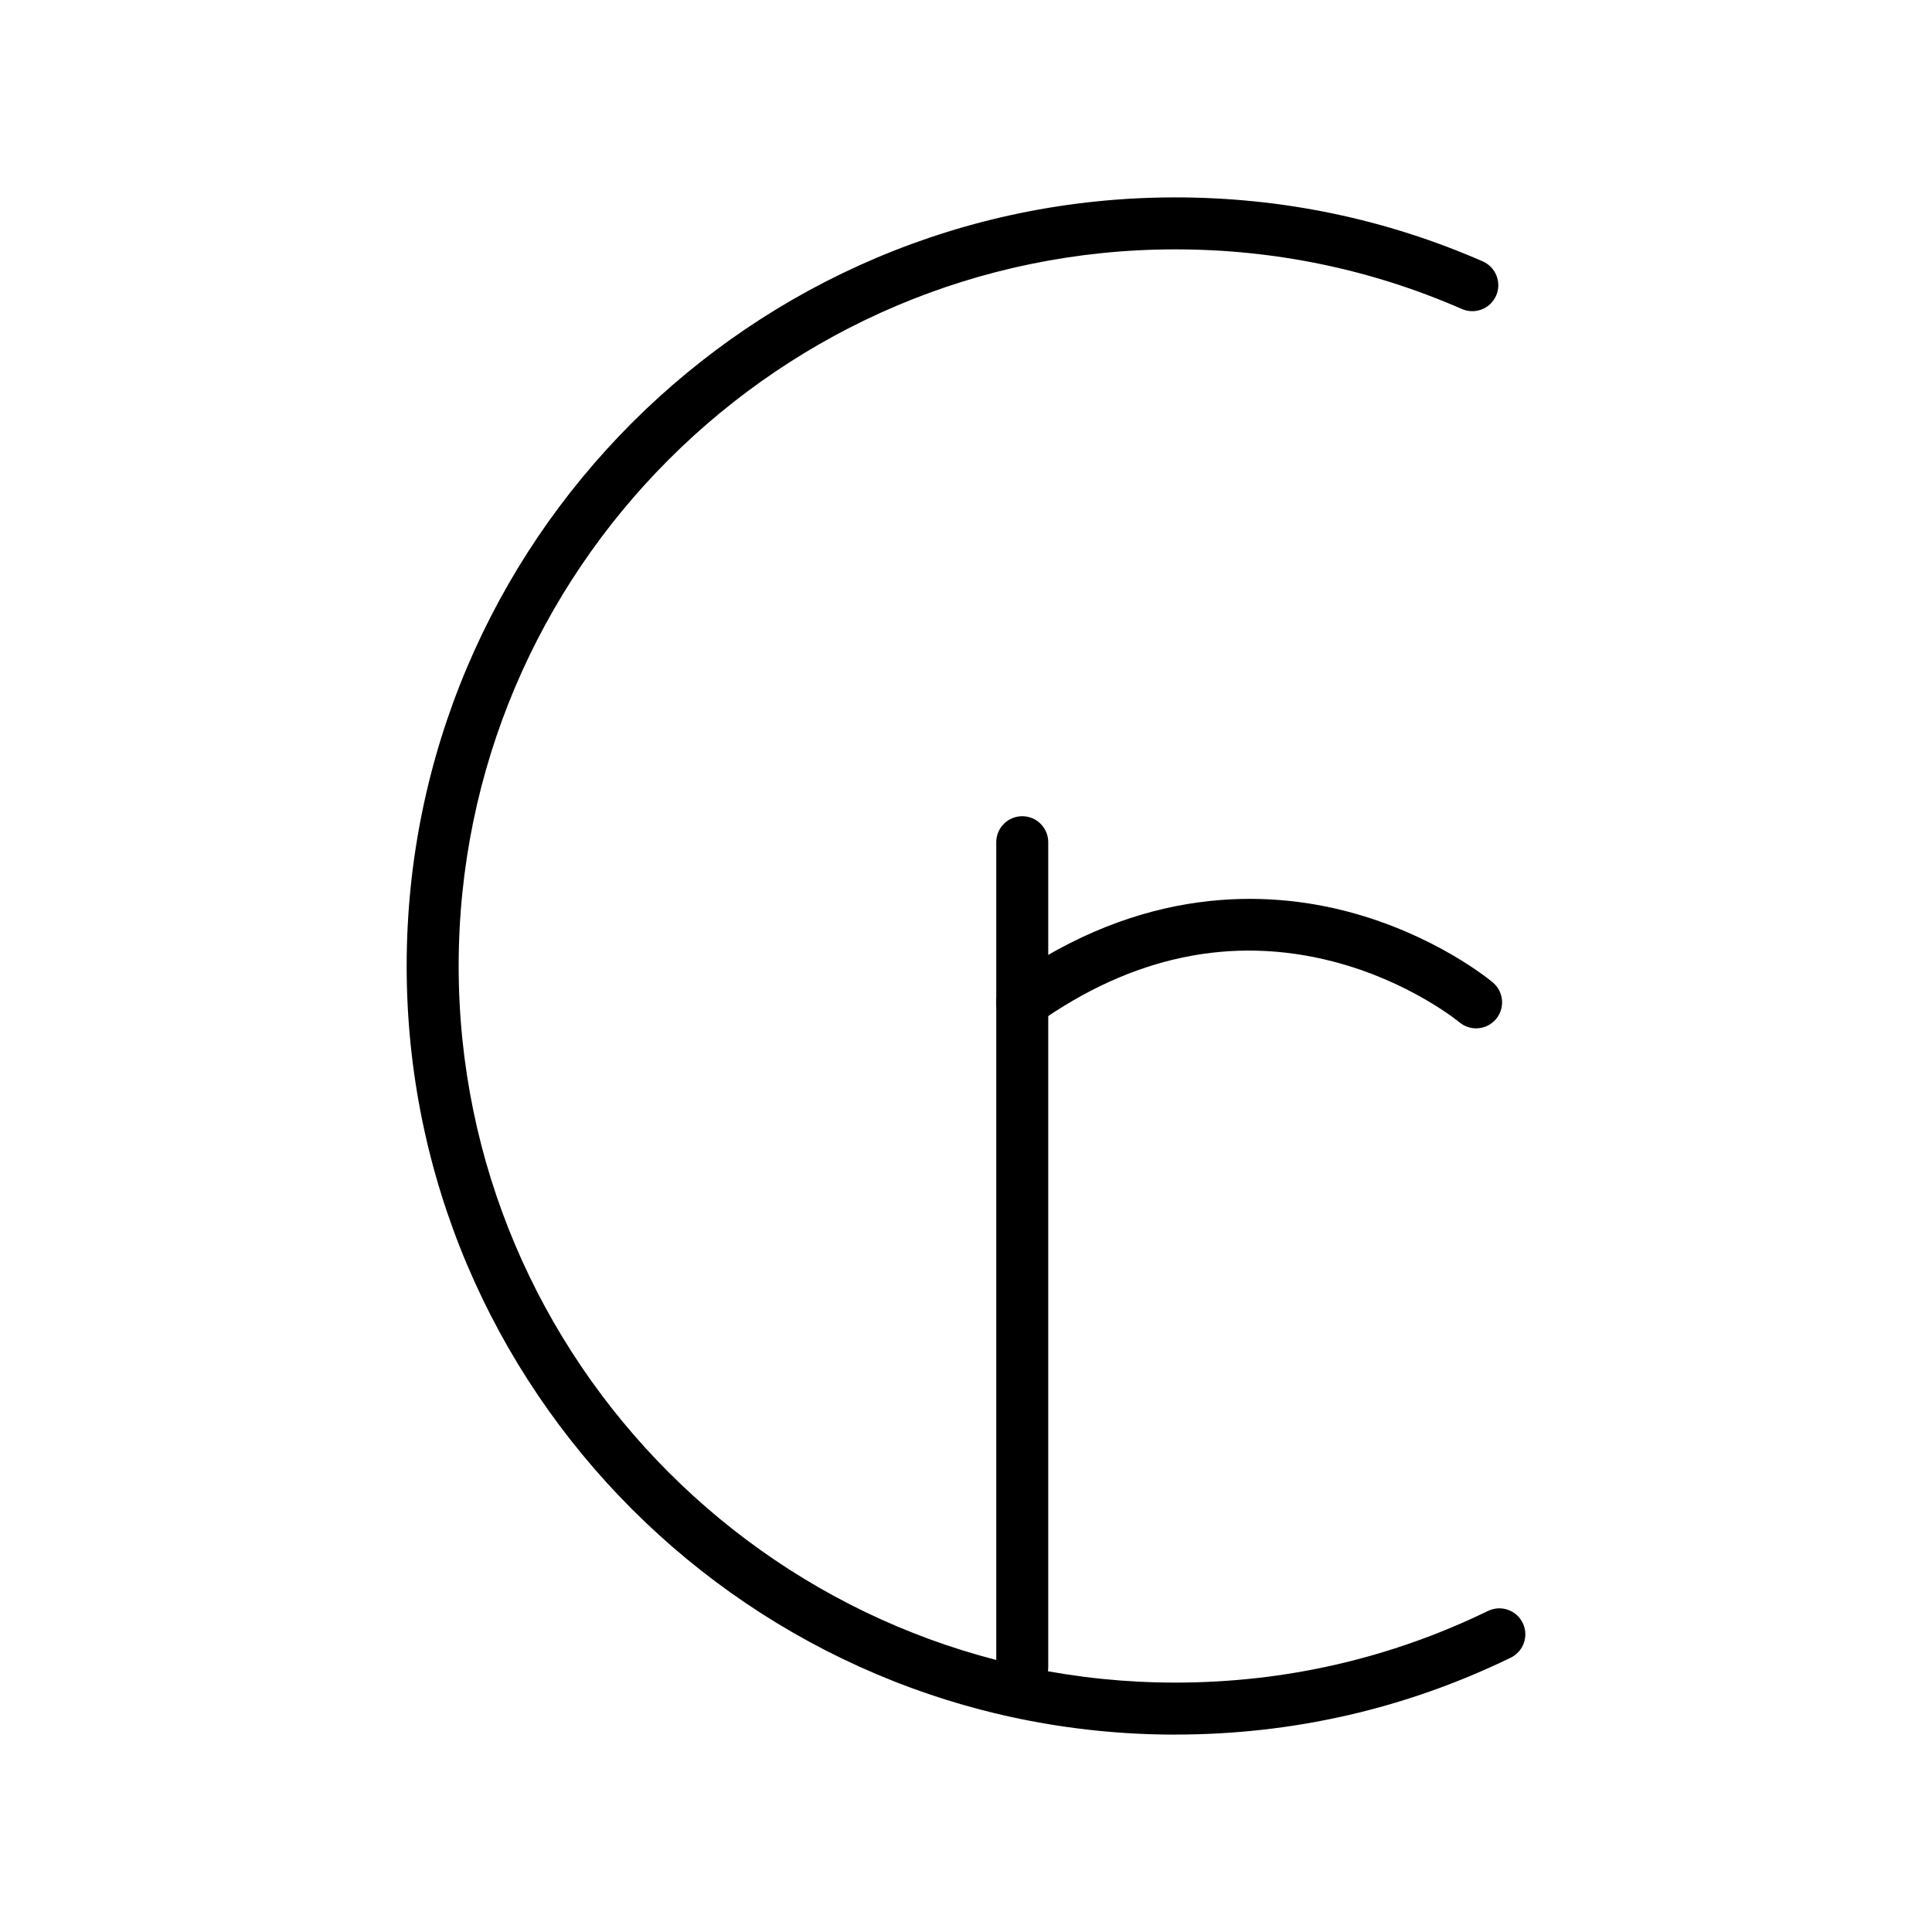
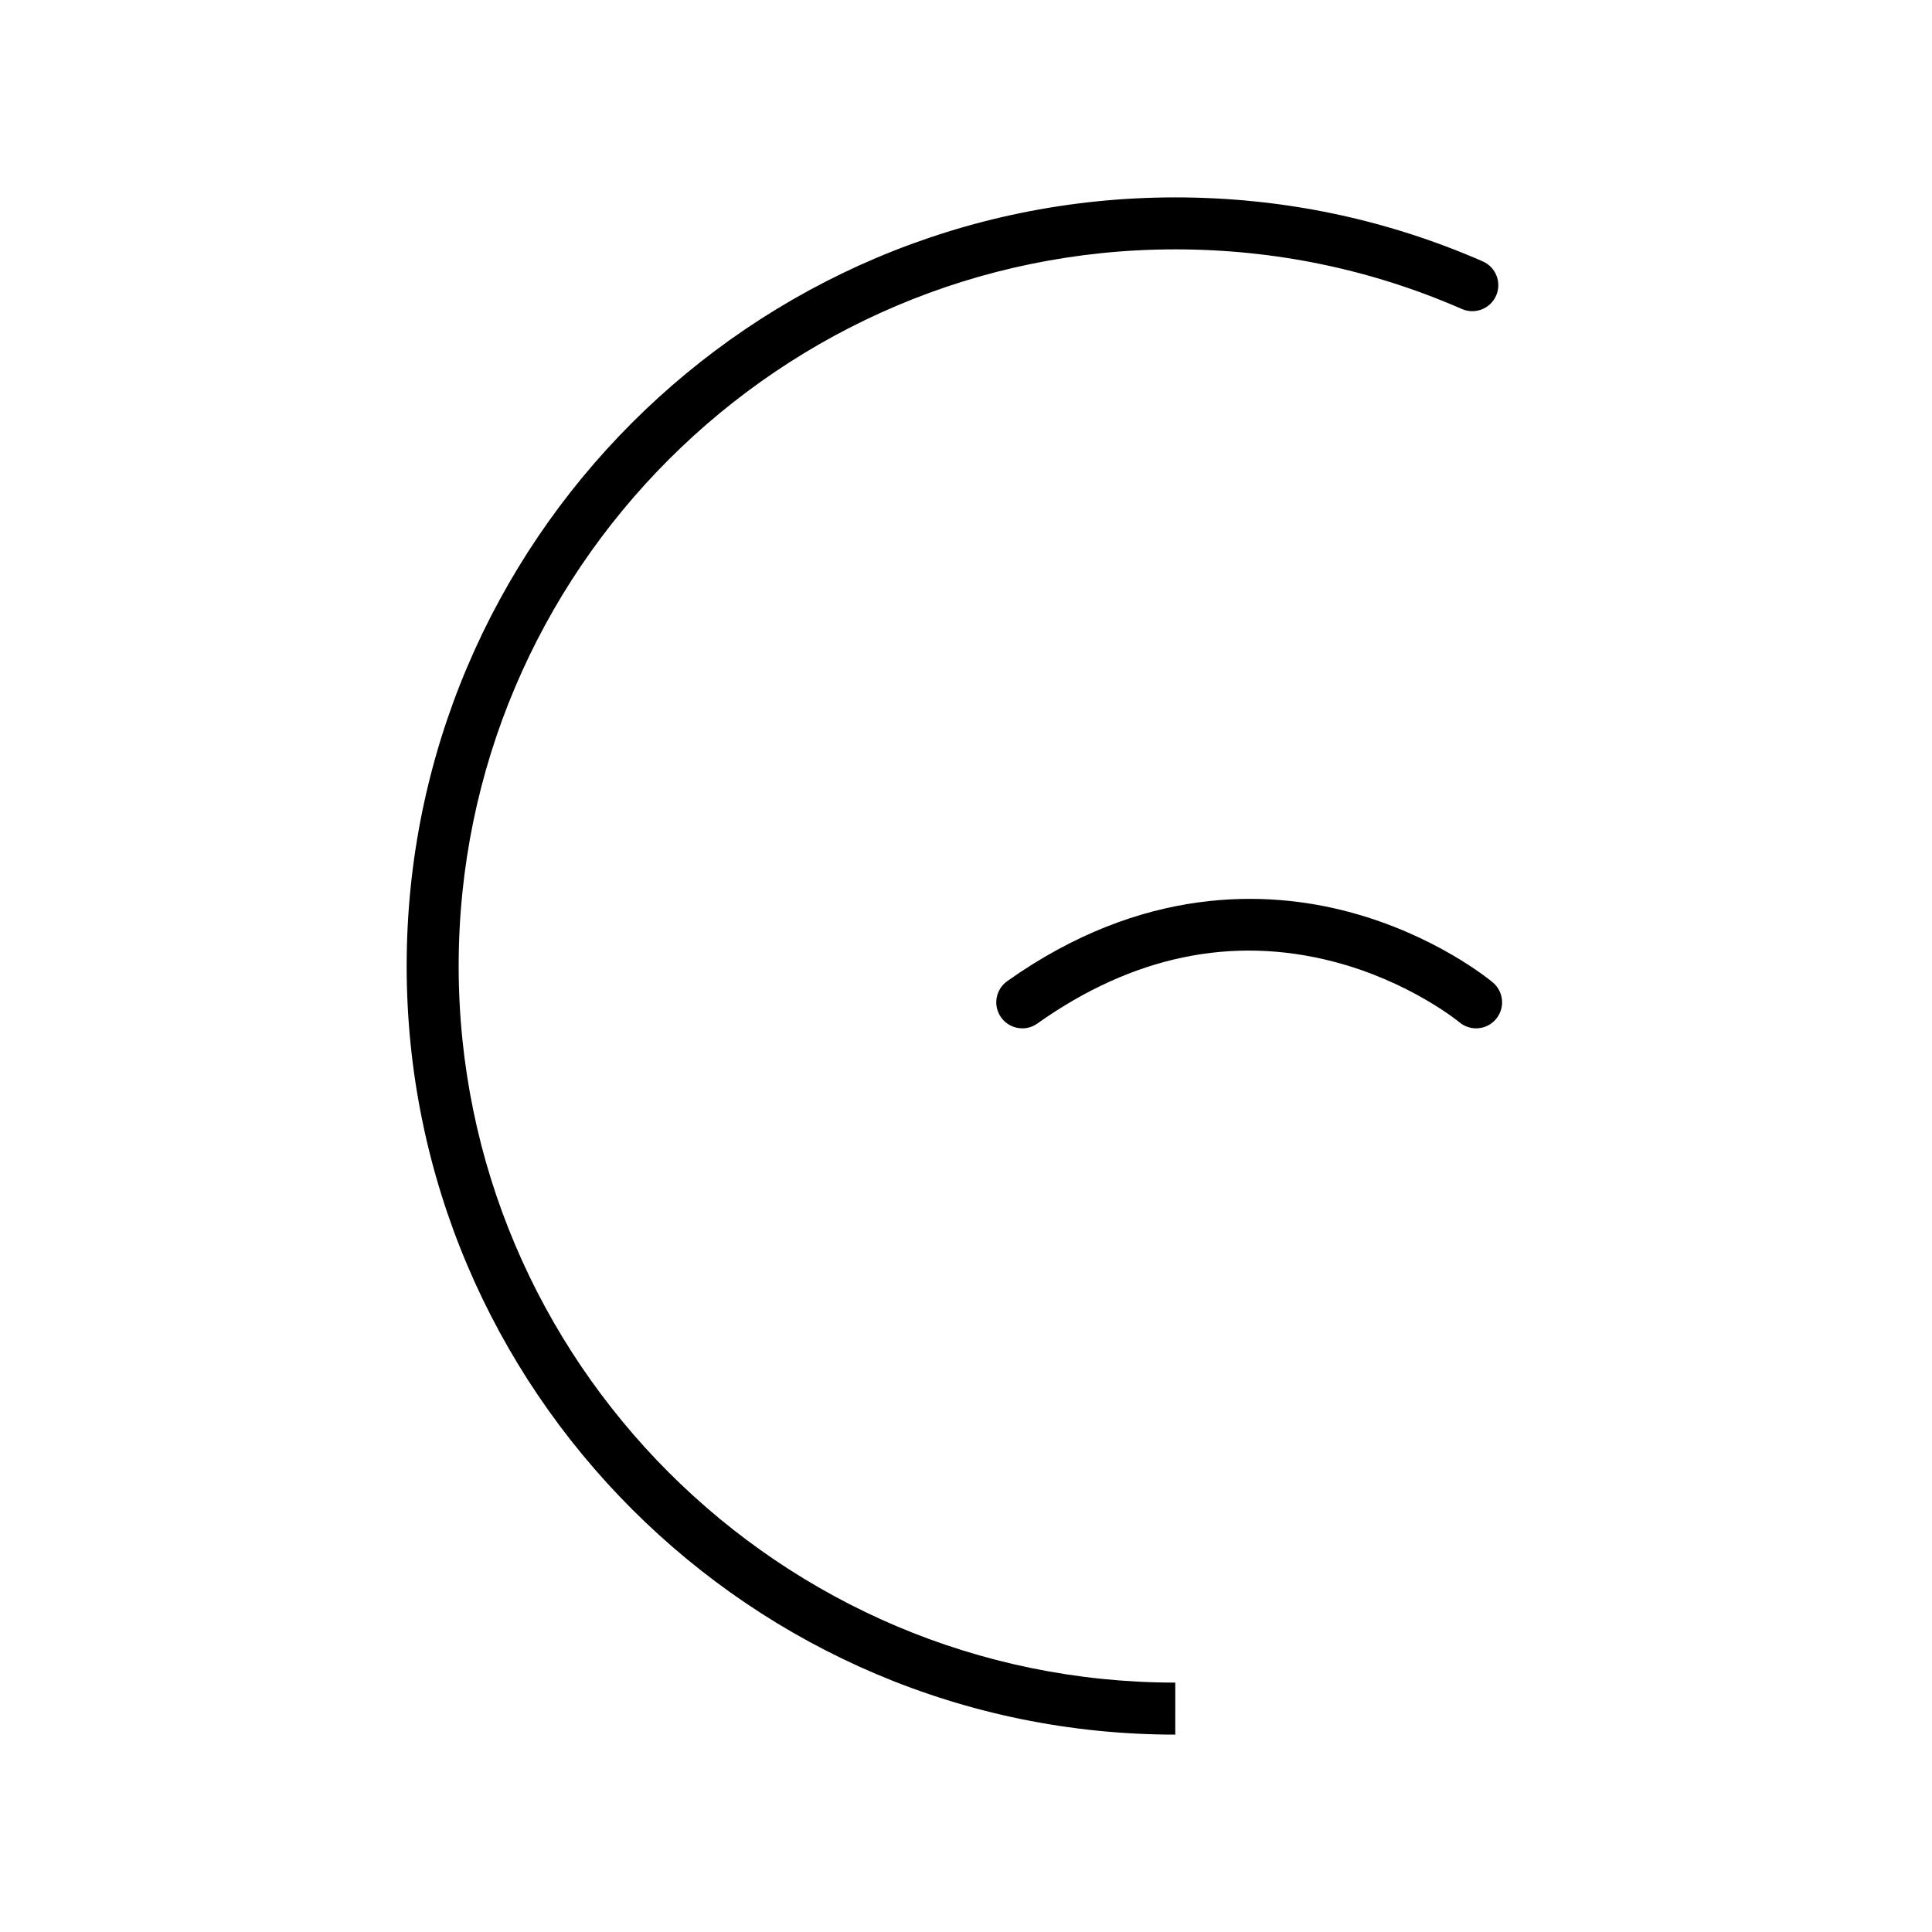
<svg xmlns="http://www.w3.org/2000/svg" fill="#000000" width="800px" height="800px" version="1.1" viewBox="144 144 512 512">
  <g>
-     <path d="m455.46 603.69c-112.32 0-203.69-91.375-203.69-203.69s91.375-203.69 203.69-203.69c28.32 0 55.734 5.703 81.477 16.953 3.484 1.523 5.078 5.582 3.555 9.07-1.523 3.484-5.582 5.078-9.07 3.555-23.996-10.488-49.551-15.805-75.961-15.805-104.72 0-189.91 85.195-189.91 189.91s85.195 189.91 189.91 189.91c29.059 0 56.941-6.387 82.875-18.988 3.422-1.66 7.543-0.234 9.203 3.184 1.66 3.422 0.234 7.543-3.184 9.203-27.824 13.52-57.734 20.375-88.895 20.375z" />
-     <path d="m414.91 592.75c-3.805 0-6.887-3.082-6.887-6.887l-0.004-218.67c0-3.805 3.082-6.887 6.887-6.887 3.805 0 6.887 3.082 6.887 6.887v218.67c0.004 3.805-3.078 6.887-6.883 6.887z" />
+     <path d="m455.46 603.69c-112.32 0-203.69-91.375-203.69-203.69s91.375-203.69 203.69-203.69c28.32 0 55.734 5.703 81.477 16.953 3.484 1.523 5.078 5.582 3.555 9.07-1.523 3.484-5.582 5.078-9.07 3.555-23.996-10.488-49.551-15.805-75.961-15.805-104.72 0-189.91 85.195-189.91 189.91s85.195 189.91 189.91 189.91z" />
    <path d="m414.92 416.52c-2.156 0-4.281-1.008-5.625-2.902-2.203-3.102-1.469-7.402 1.633-9.605 35.871-25.449 68.926-24.055 90.344-18.398 23.141 6.109 37.734 18.23 38.344 18.746 2.91 2.449 3.285 6.793 0.84 9.707-2.445 2.906-6.781 3.289-9.695 0.848-0.129-0.109-13.23-10.887-33.547-16.121-26.828-6.91-53.176-1.375-78.312 16.457-1.207 0.859-2.602 1.27-3.981 1.27z" />
  </g>
</svg>